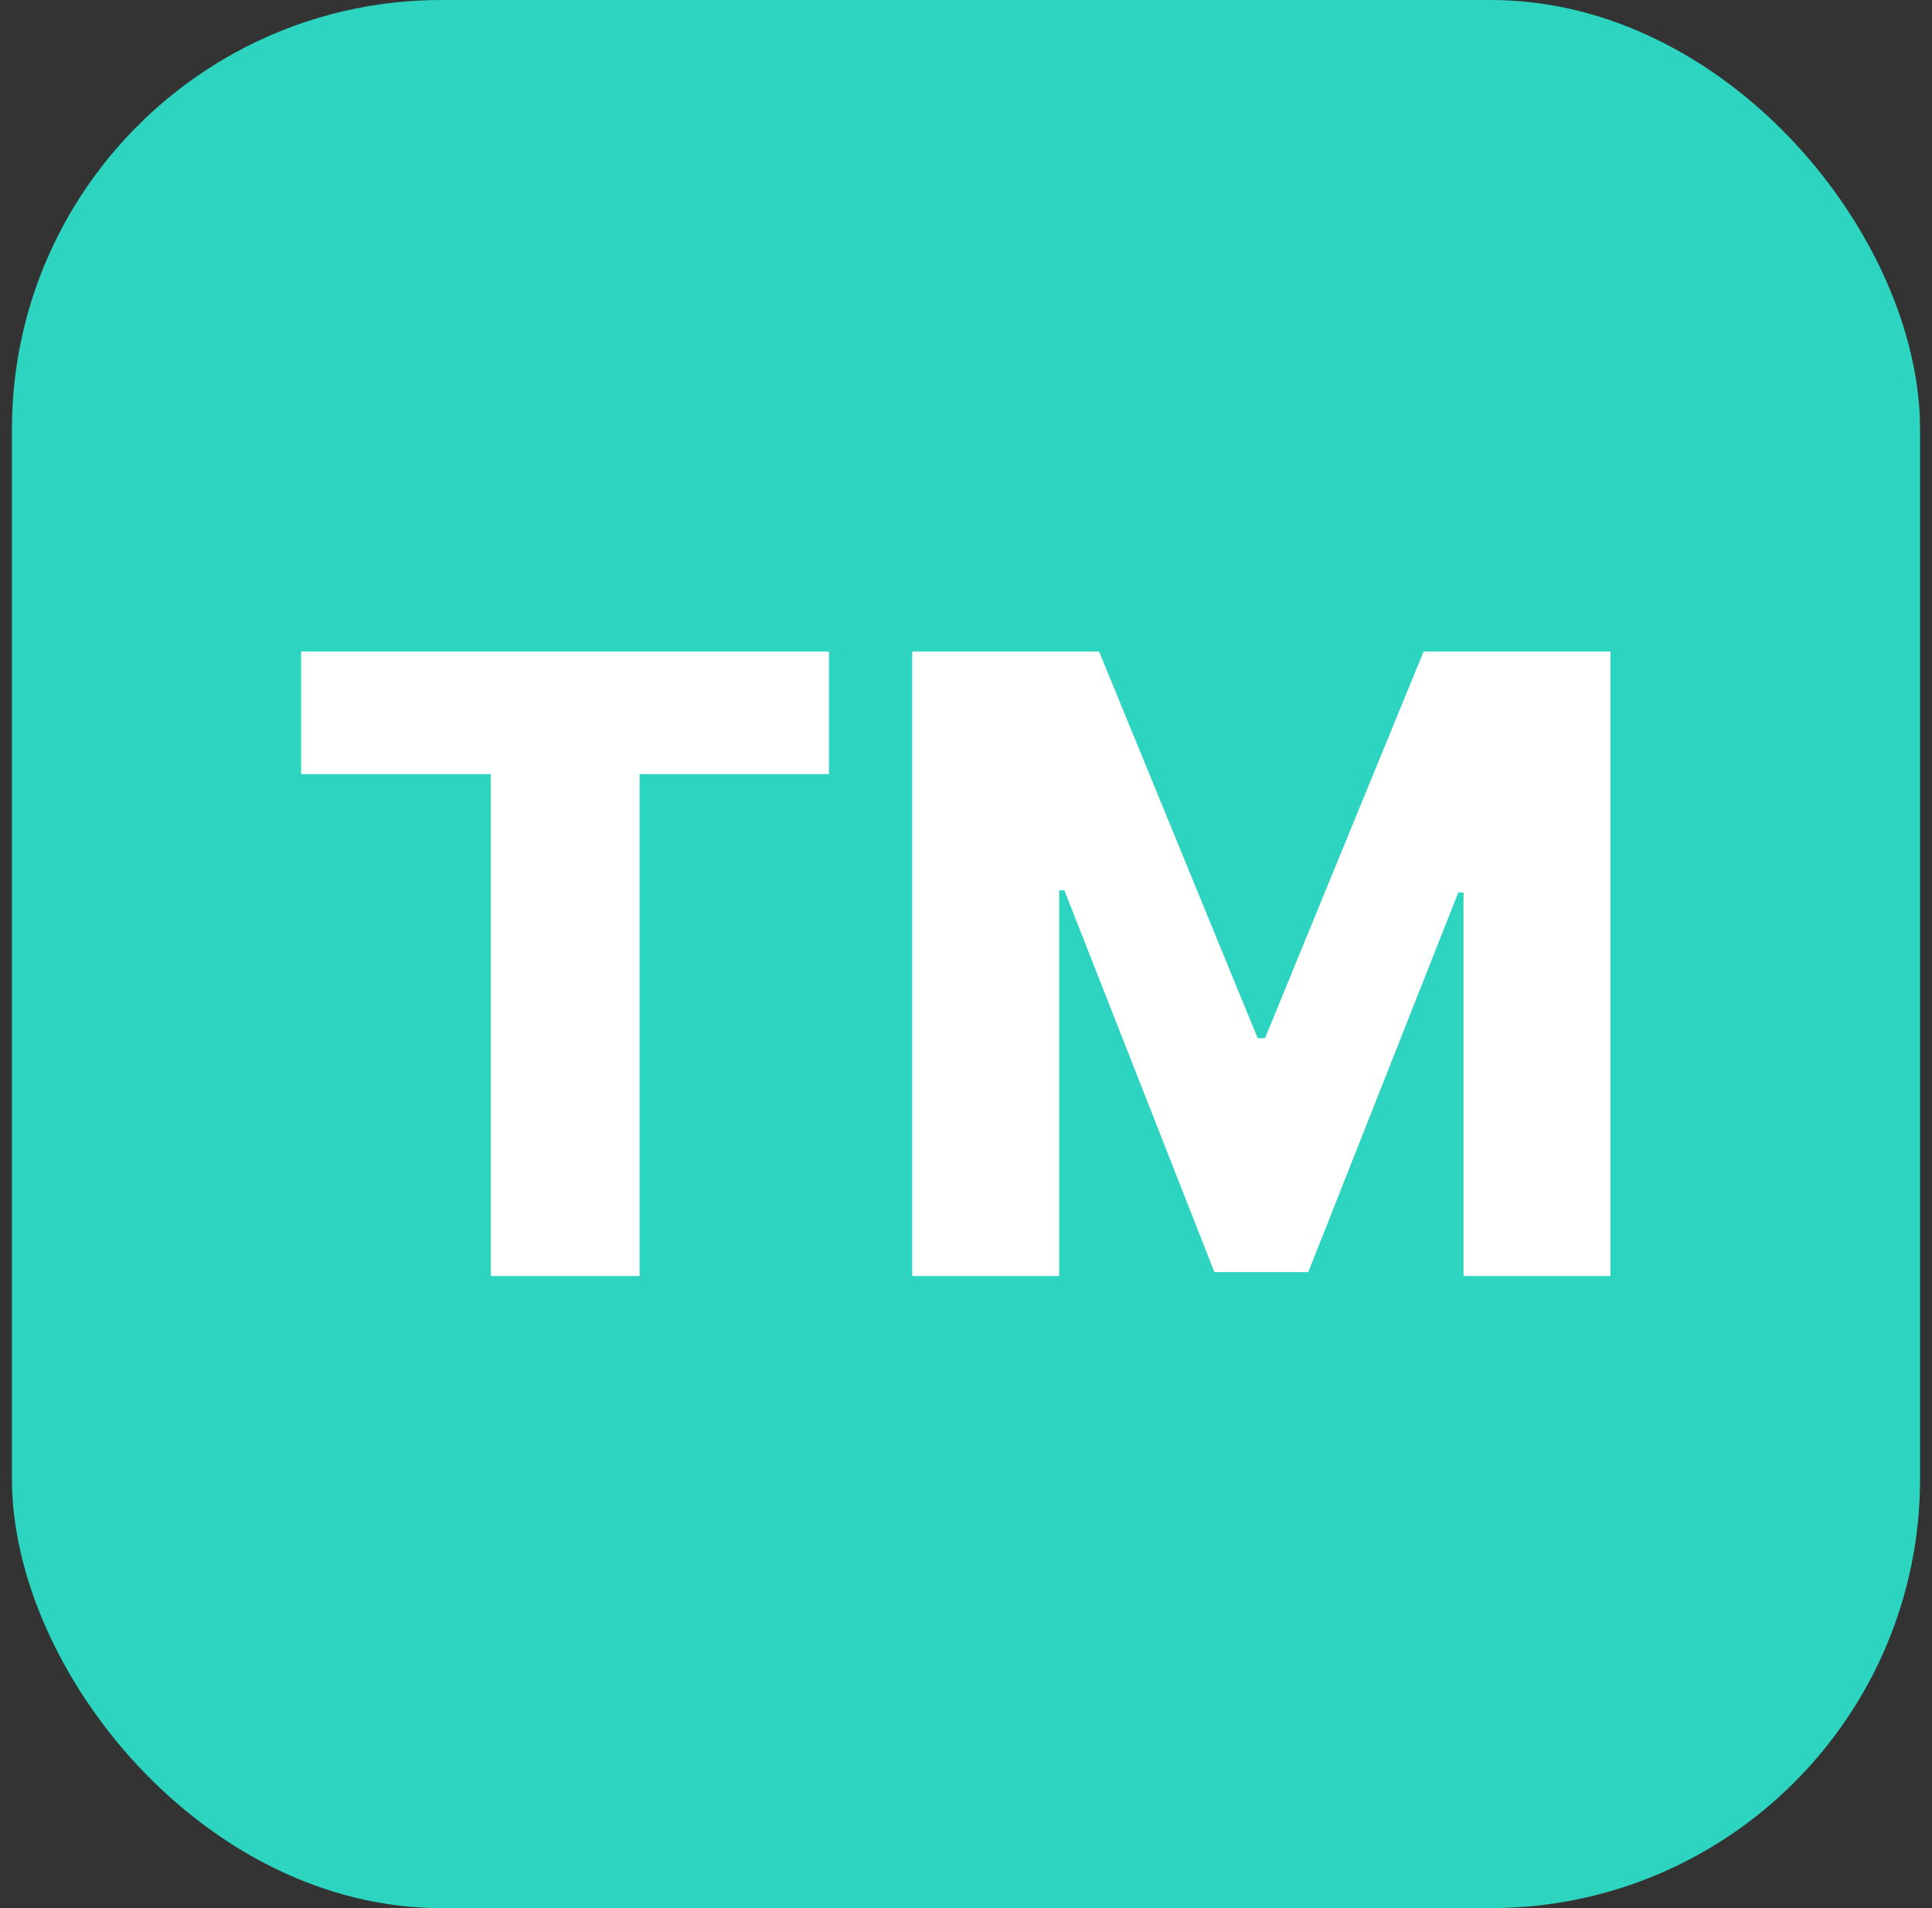
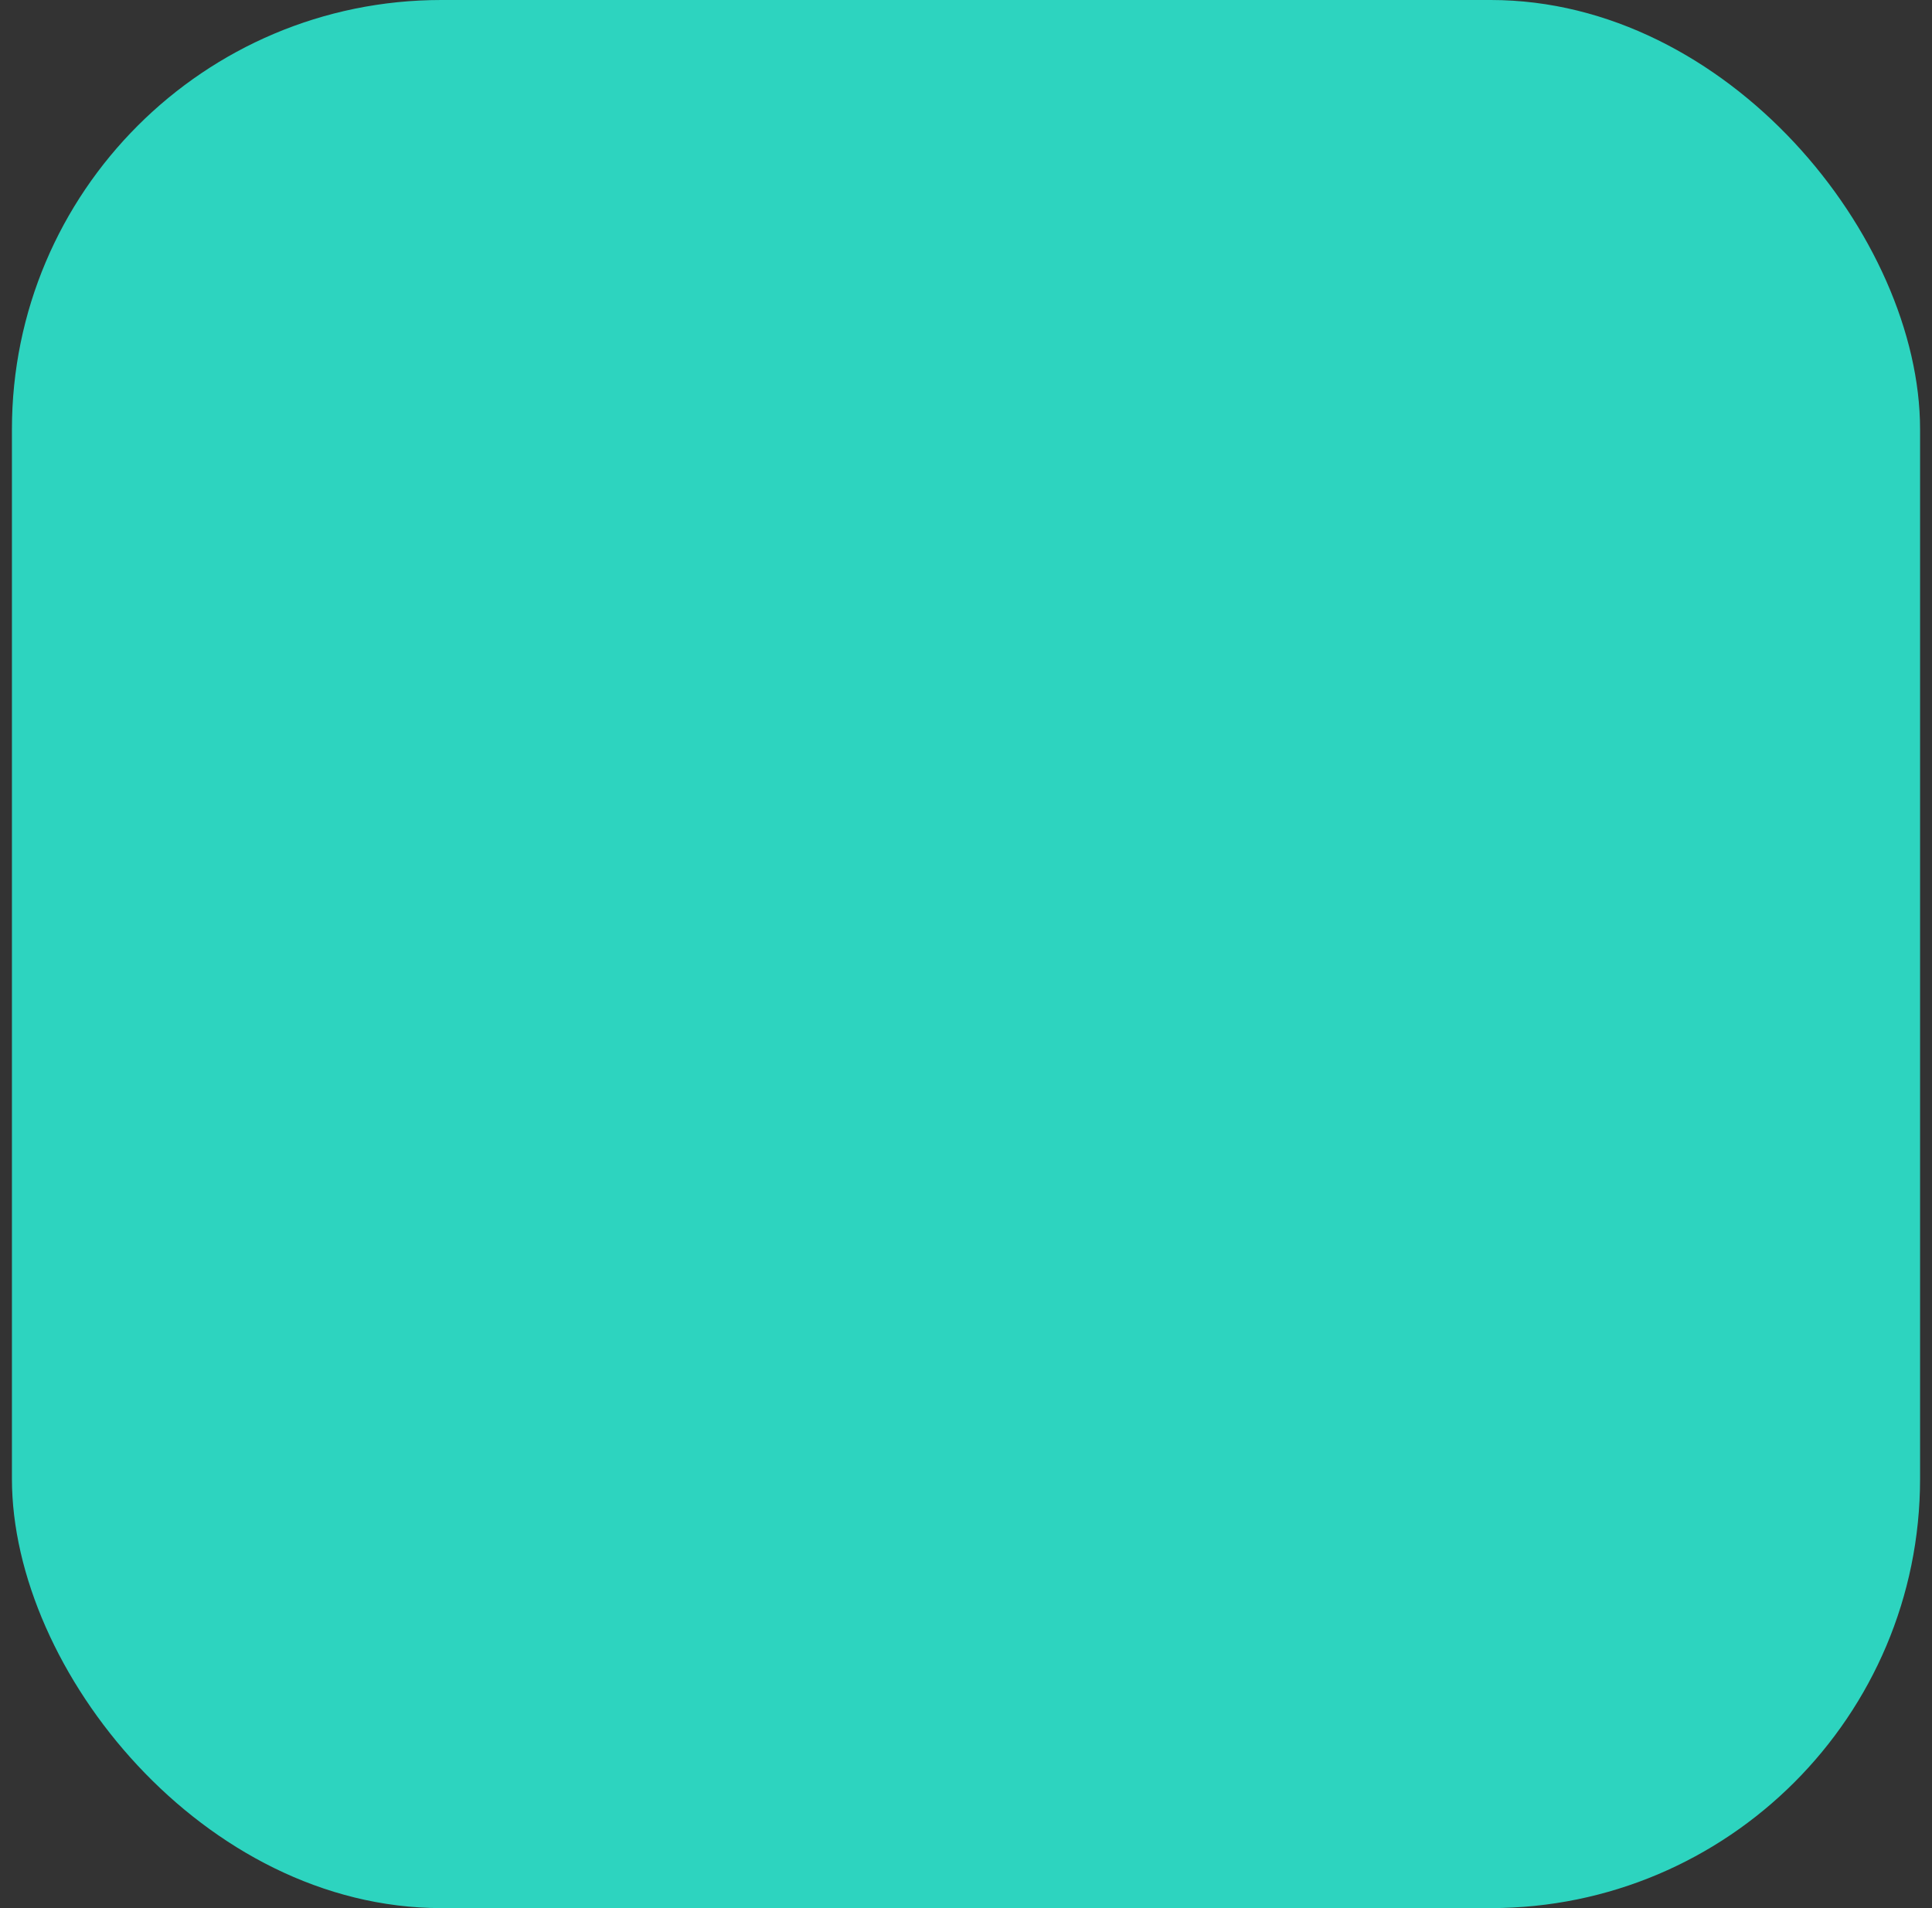
<svg xmlns="http://www.w3.org/2000/svg" width="81" height="80" viewBox="0 0 81 80" fill="none">
  <rect x="0" y="0" width="81" height="80" fill="#333333" stroke="none" />
  <rect x="0.5" width="80" height="80" rx="18" fill="#2DD4BF" />
-   <path d="M12.625 32.457V27.318H34.754V32.457H26.815V53.5H20.577V32.457H12.625ZM38.245 27.318H46.081L52.729 43.528H53.036L59.684 27.318H67.52V53.5H61.358V37.418H61.141L54.851 53.334H50.914L44.624 37.328H44.407V53.5H38.245V27.318Z" fill="white" />
</svg>